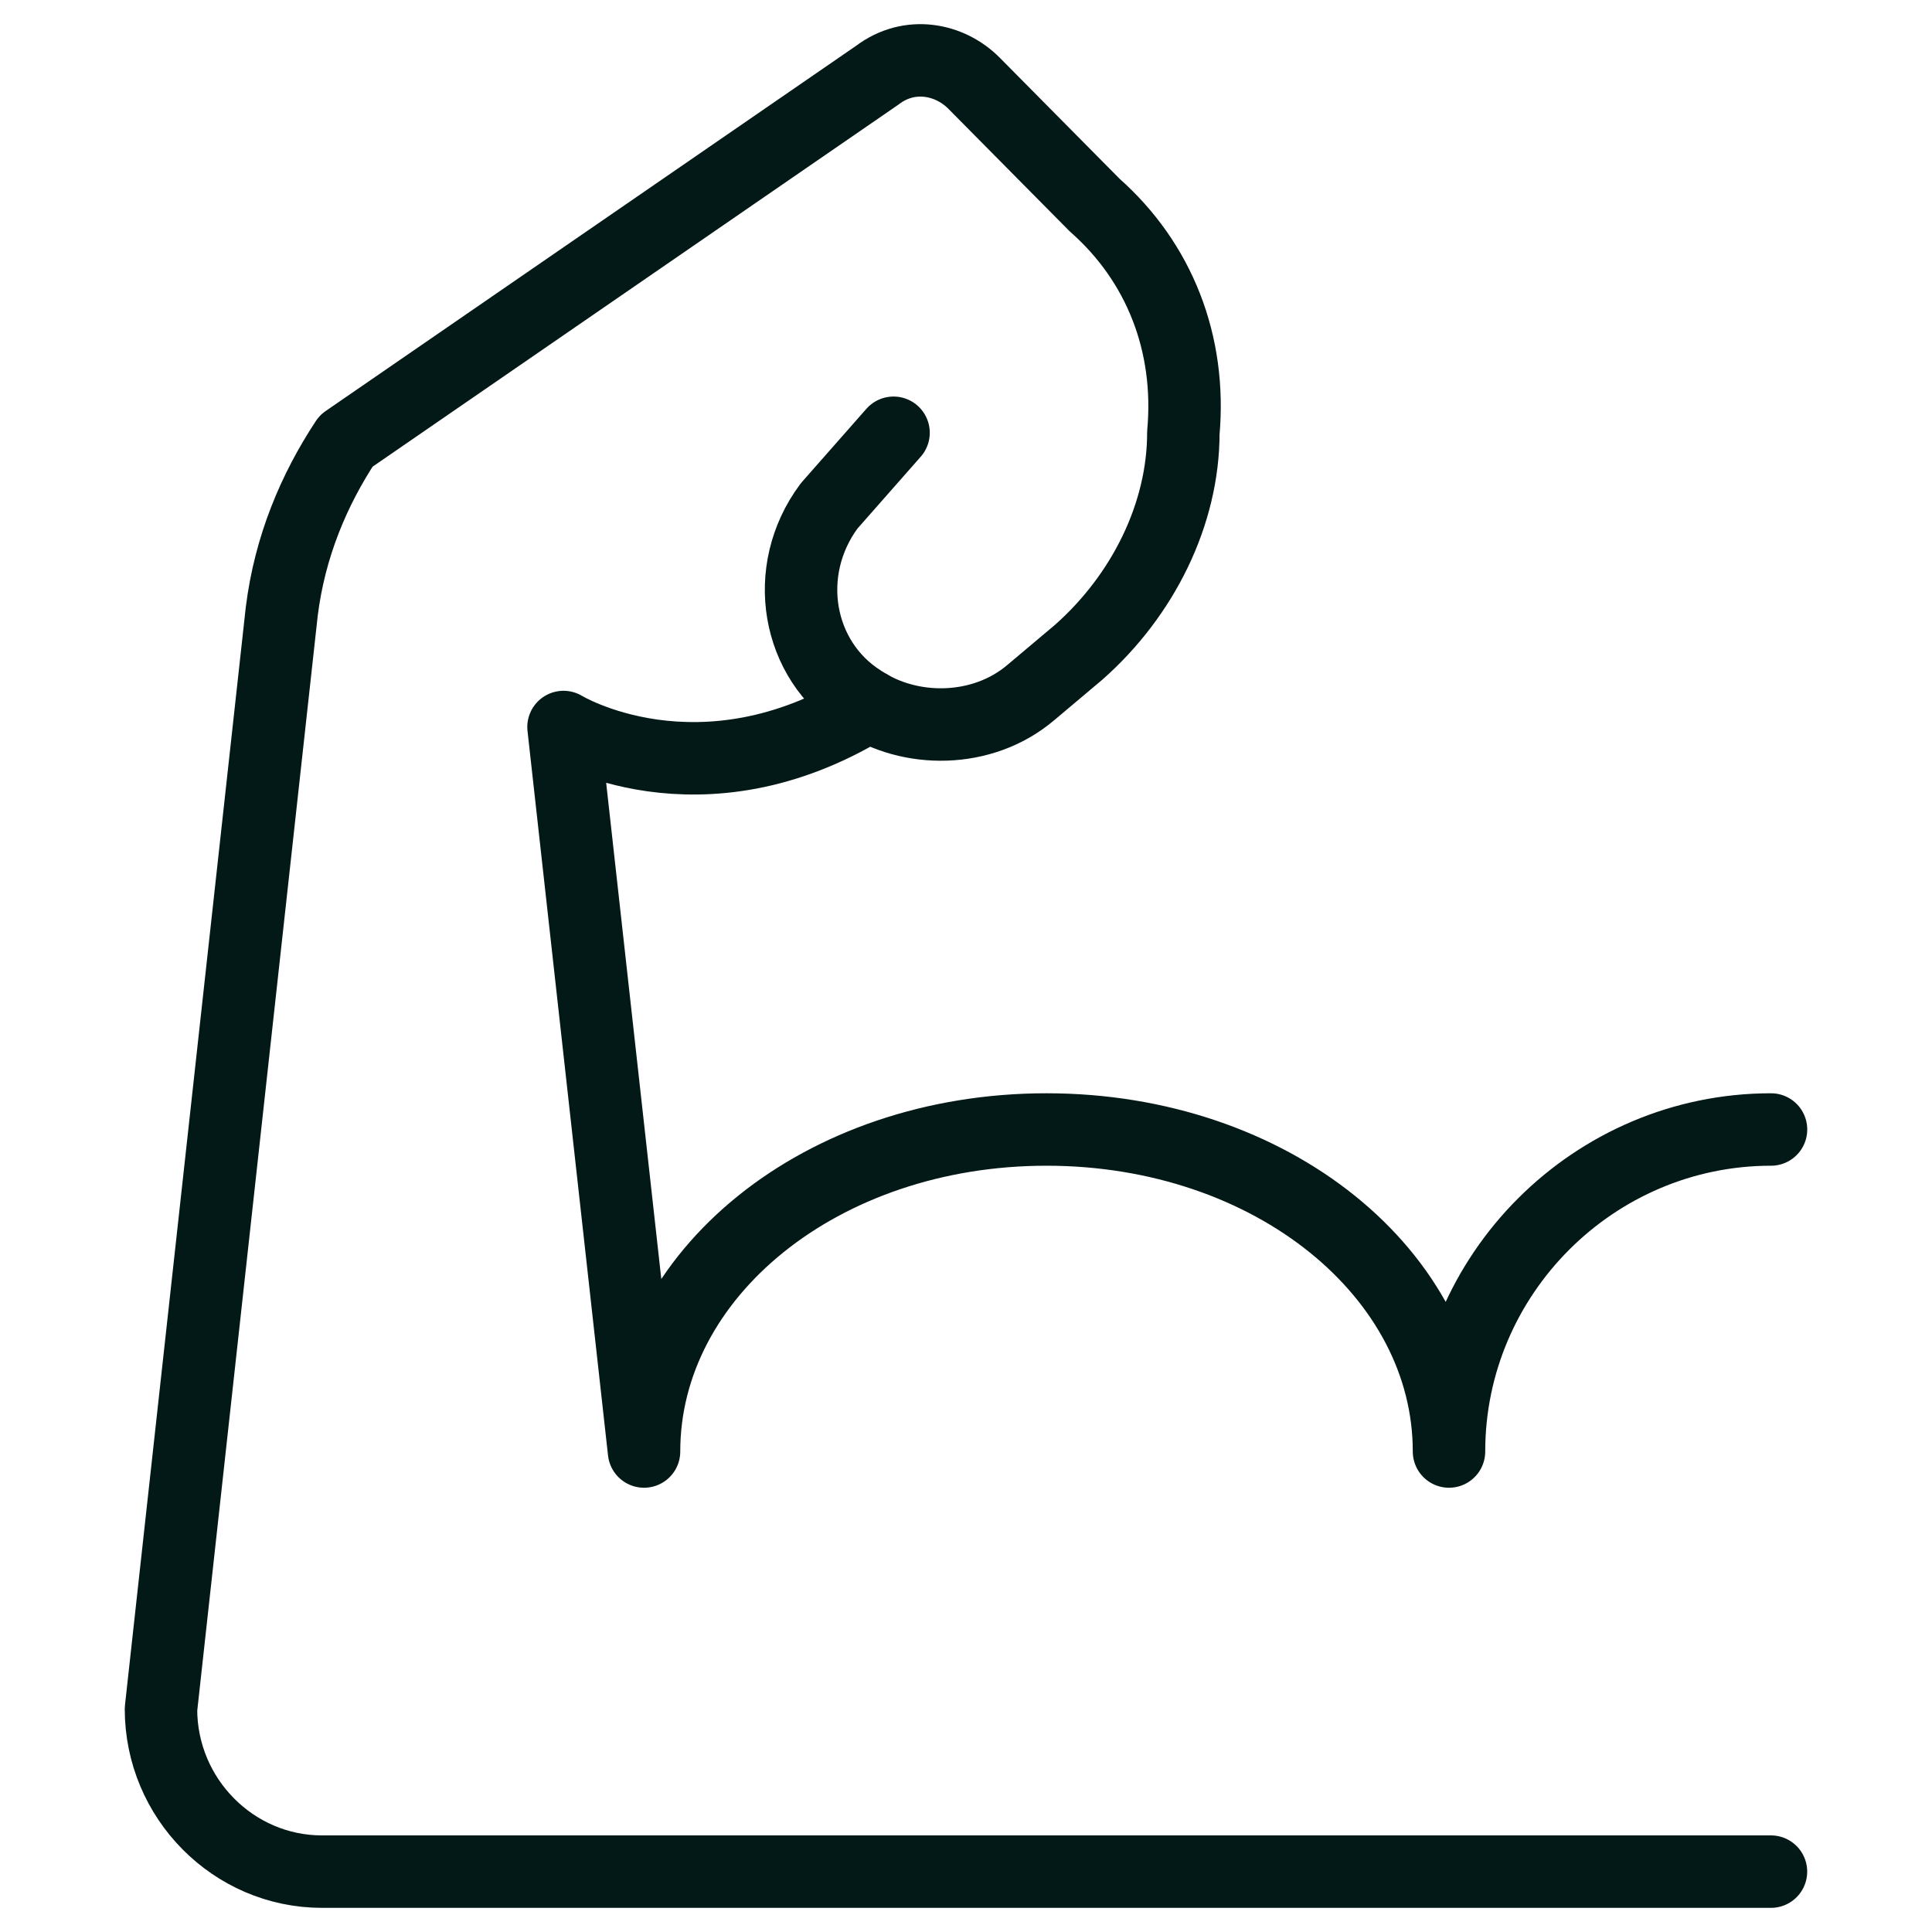
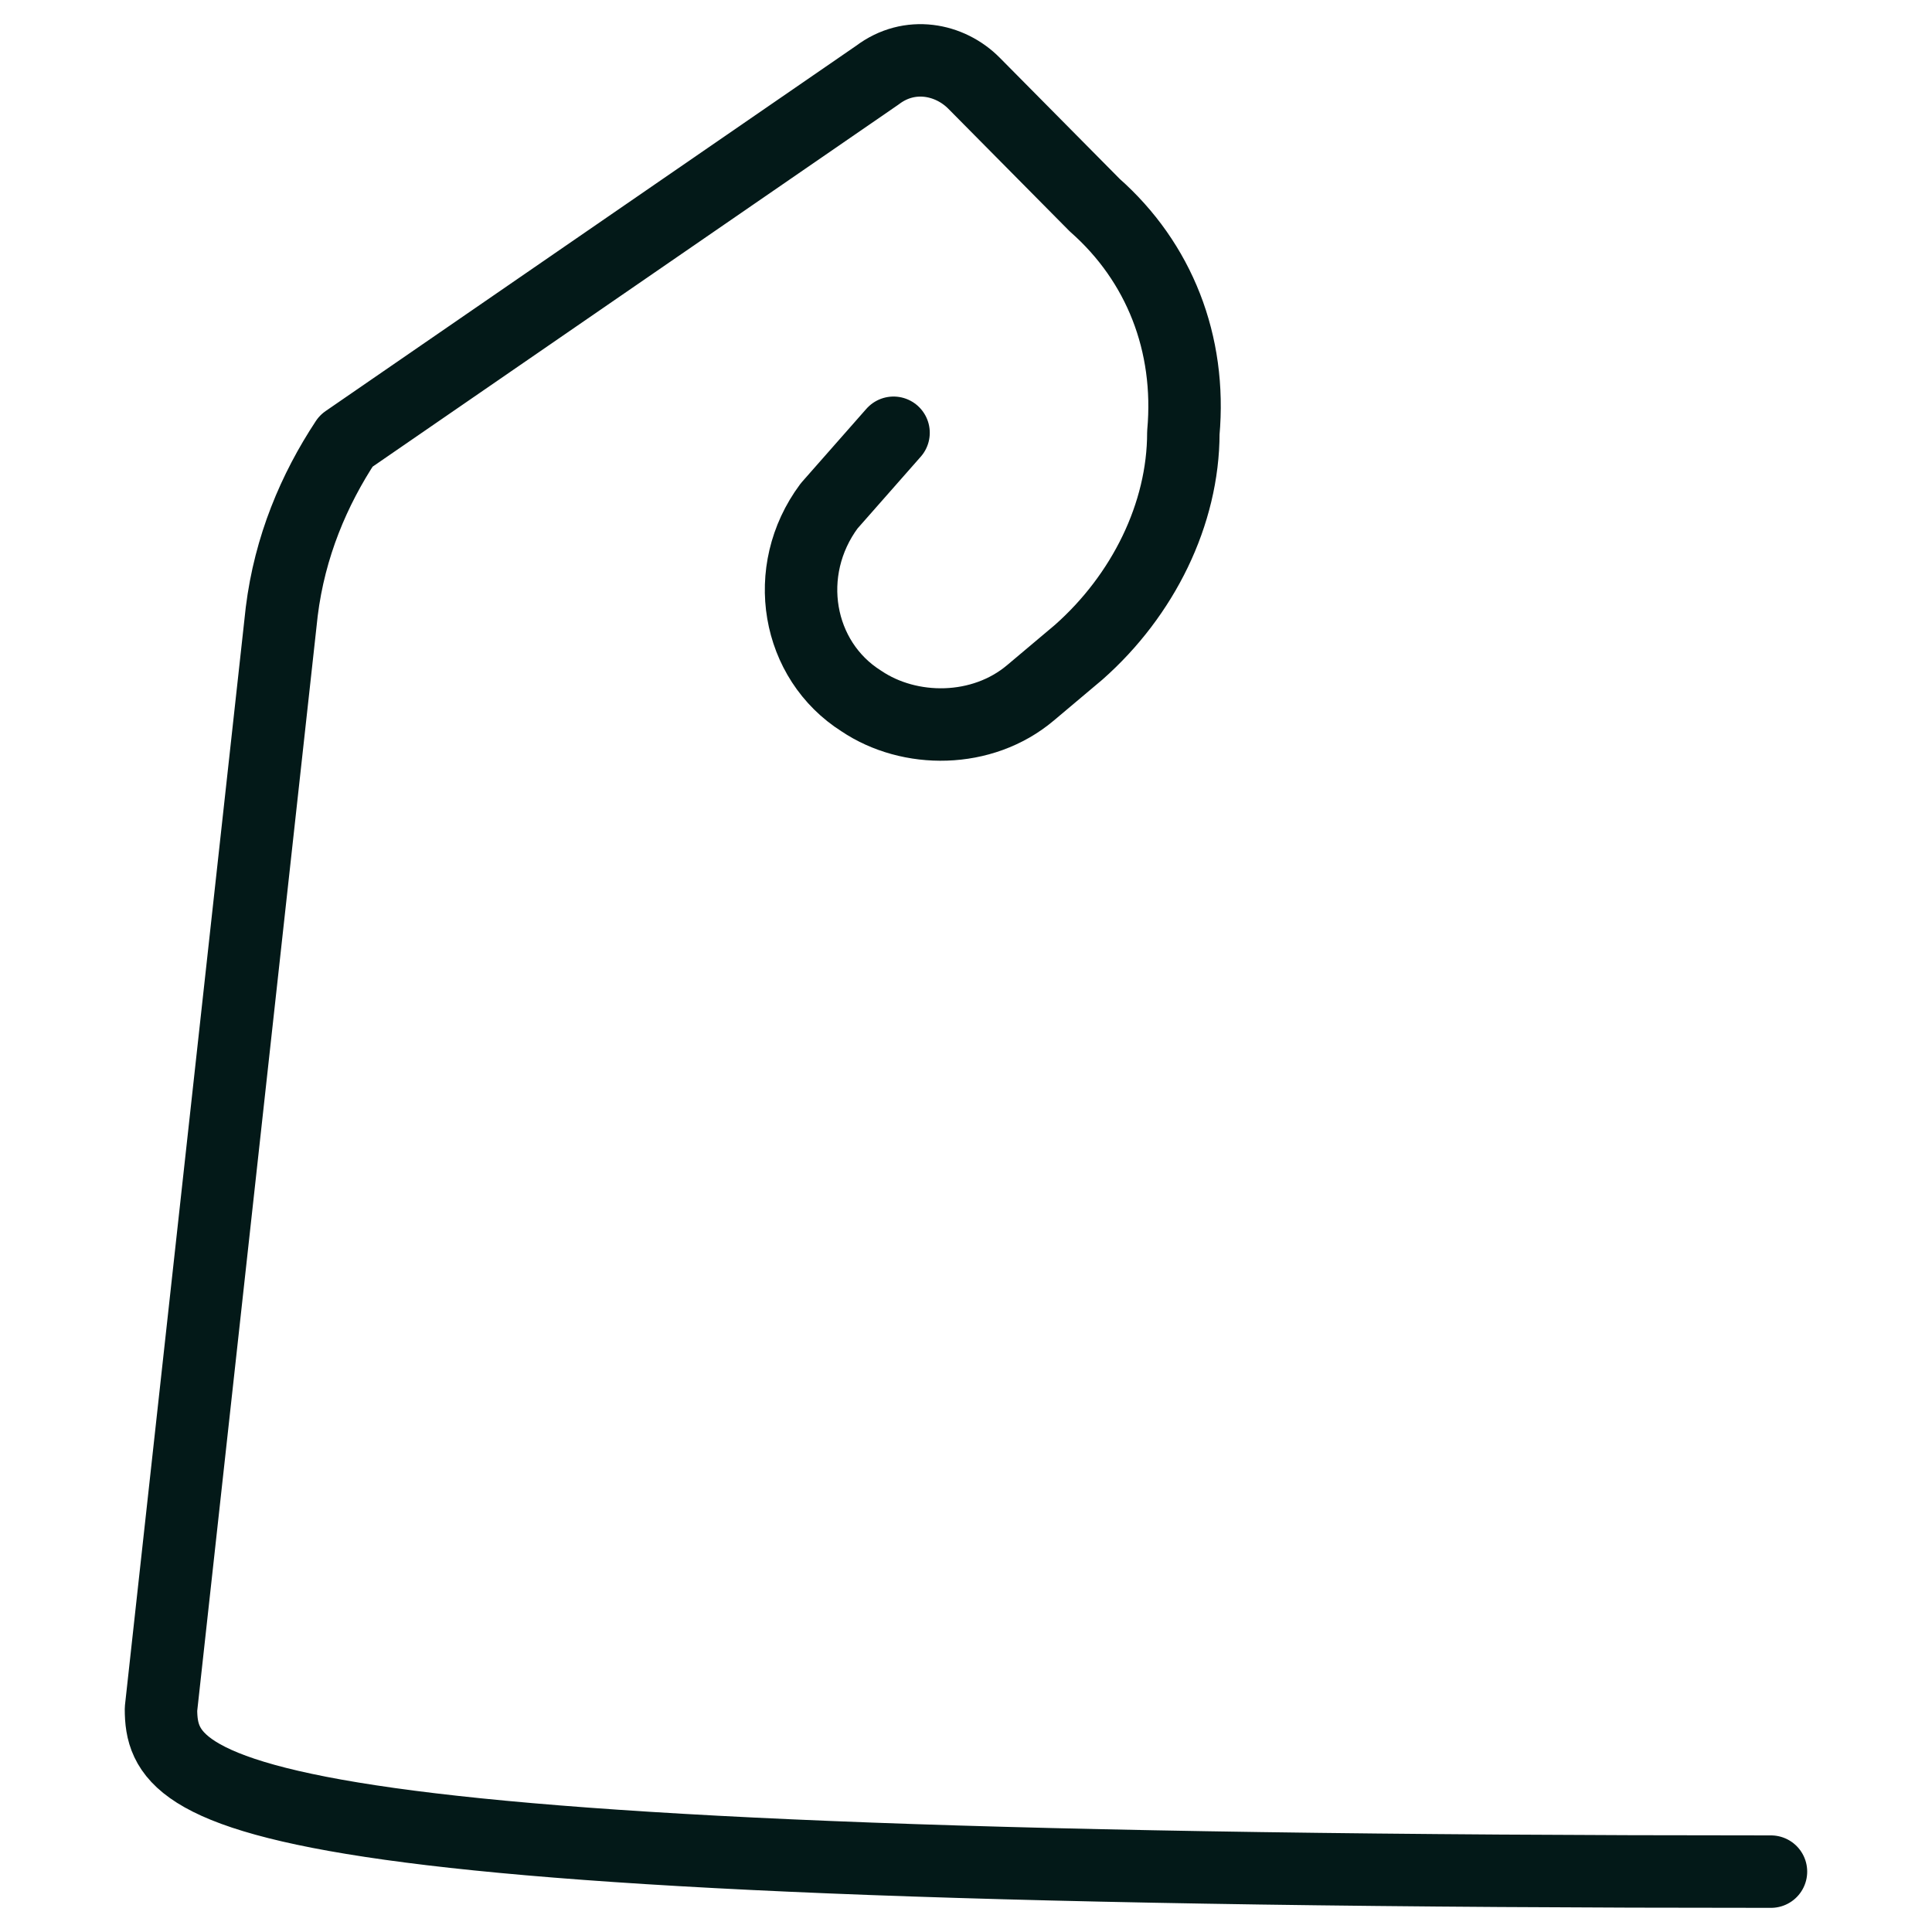
<svg xmlns="http://www.w3.org/2000/svg" width="40" height="40" viewBox="0 0 40 40" fill="none">
-   <path d="M36.667 23.385C33 23.385 30 26.385 30 30.052C30 26.385 26.334 23.385 21.667 23.385C17 23.385 13.334 26.385 13.334 30.052L11.667 15.052C11.667 15.052 14.48 16.771 17.988 14.609" stroke="#031918" stroke-width="1.5" stroke-miterlimit="10" stroke-linecap="round" stroke-linejoin="round" />
-   <path d="M36.666 38.75H6.666C4.833 38.75 3.333 37.235 3.333 35.384L5.833 12.663C6 11.316 6.5 10.138 7.166 9.129L18.166 1.555C18.833 1.05 19.666 1.218 20.166 1.723L22.666 4.248C24 5.426 24.666 7.109 24.5 8.96C24.5 10.643 23.666 12.326 22.333 13.504L21.333 14.346C20.333 15.188 18.833 15.188 17.833 14.514C16.5 13.673 16.166 11.821 17.166 10.475L18.5 8.96" stroke="#031918" stroke-width="1.5" stroke-miterlimit="10" stroke-linecap="round" stroke-linejoin="round" />
+   <path d="M36.666 38.75C4.833 38.75 3.333 37.235 3.333 35.384L5.833 12.663C6 11.316 6.5 10.138 7.166 9.129L18.166 1.555C18.833 1.05 19.666 1.218 20.166 1.723L22.666 4.248C24 5.426 24.666 7.109 24.5 8.96C24.5 10.643 23.666 12.326 22.333 13.504L21.333 14.346C20.333 15.188 18.833 15.188 17.833 14.514C16.5 13.673 16.166 11.821 17.166 10.475L18.5 8.96" stroke="#031918" stroke-width="1.5" stroke-miterlimit="10" stroke-linecap="round" stroke-linejoin="round" />
</svg>